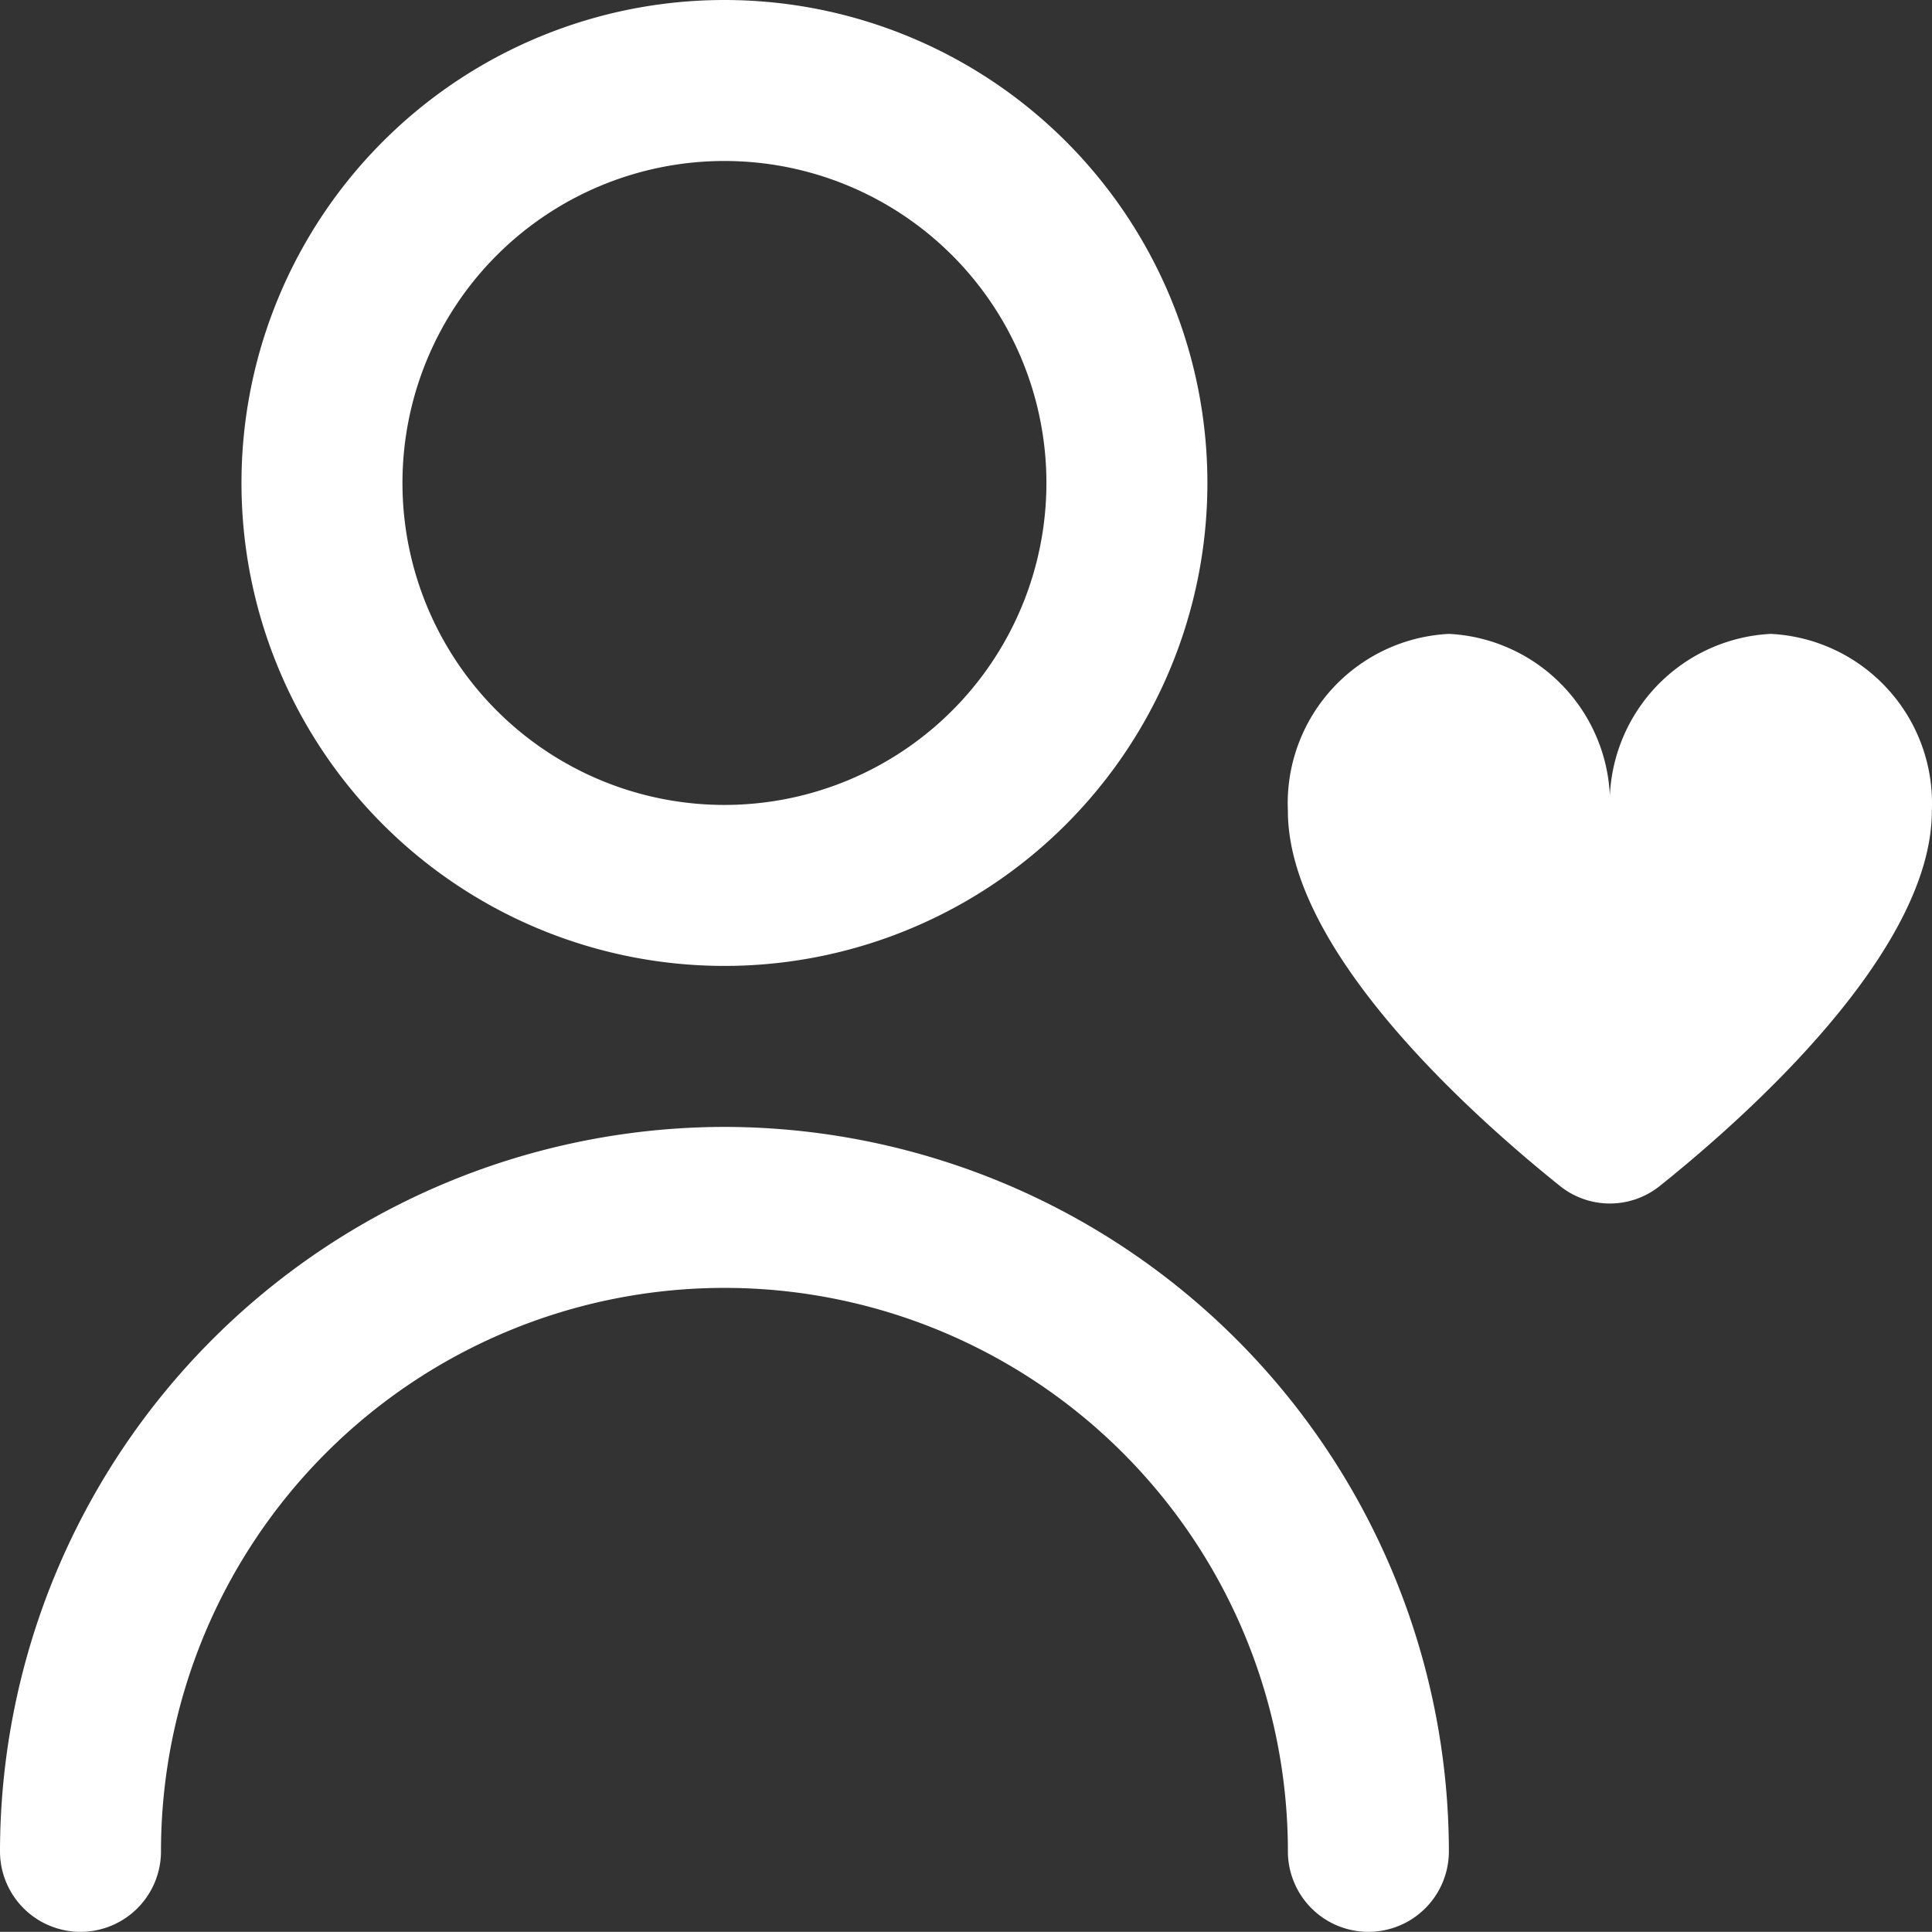
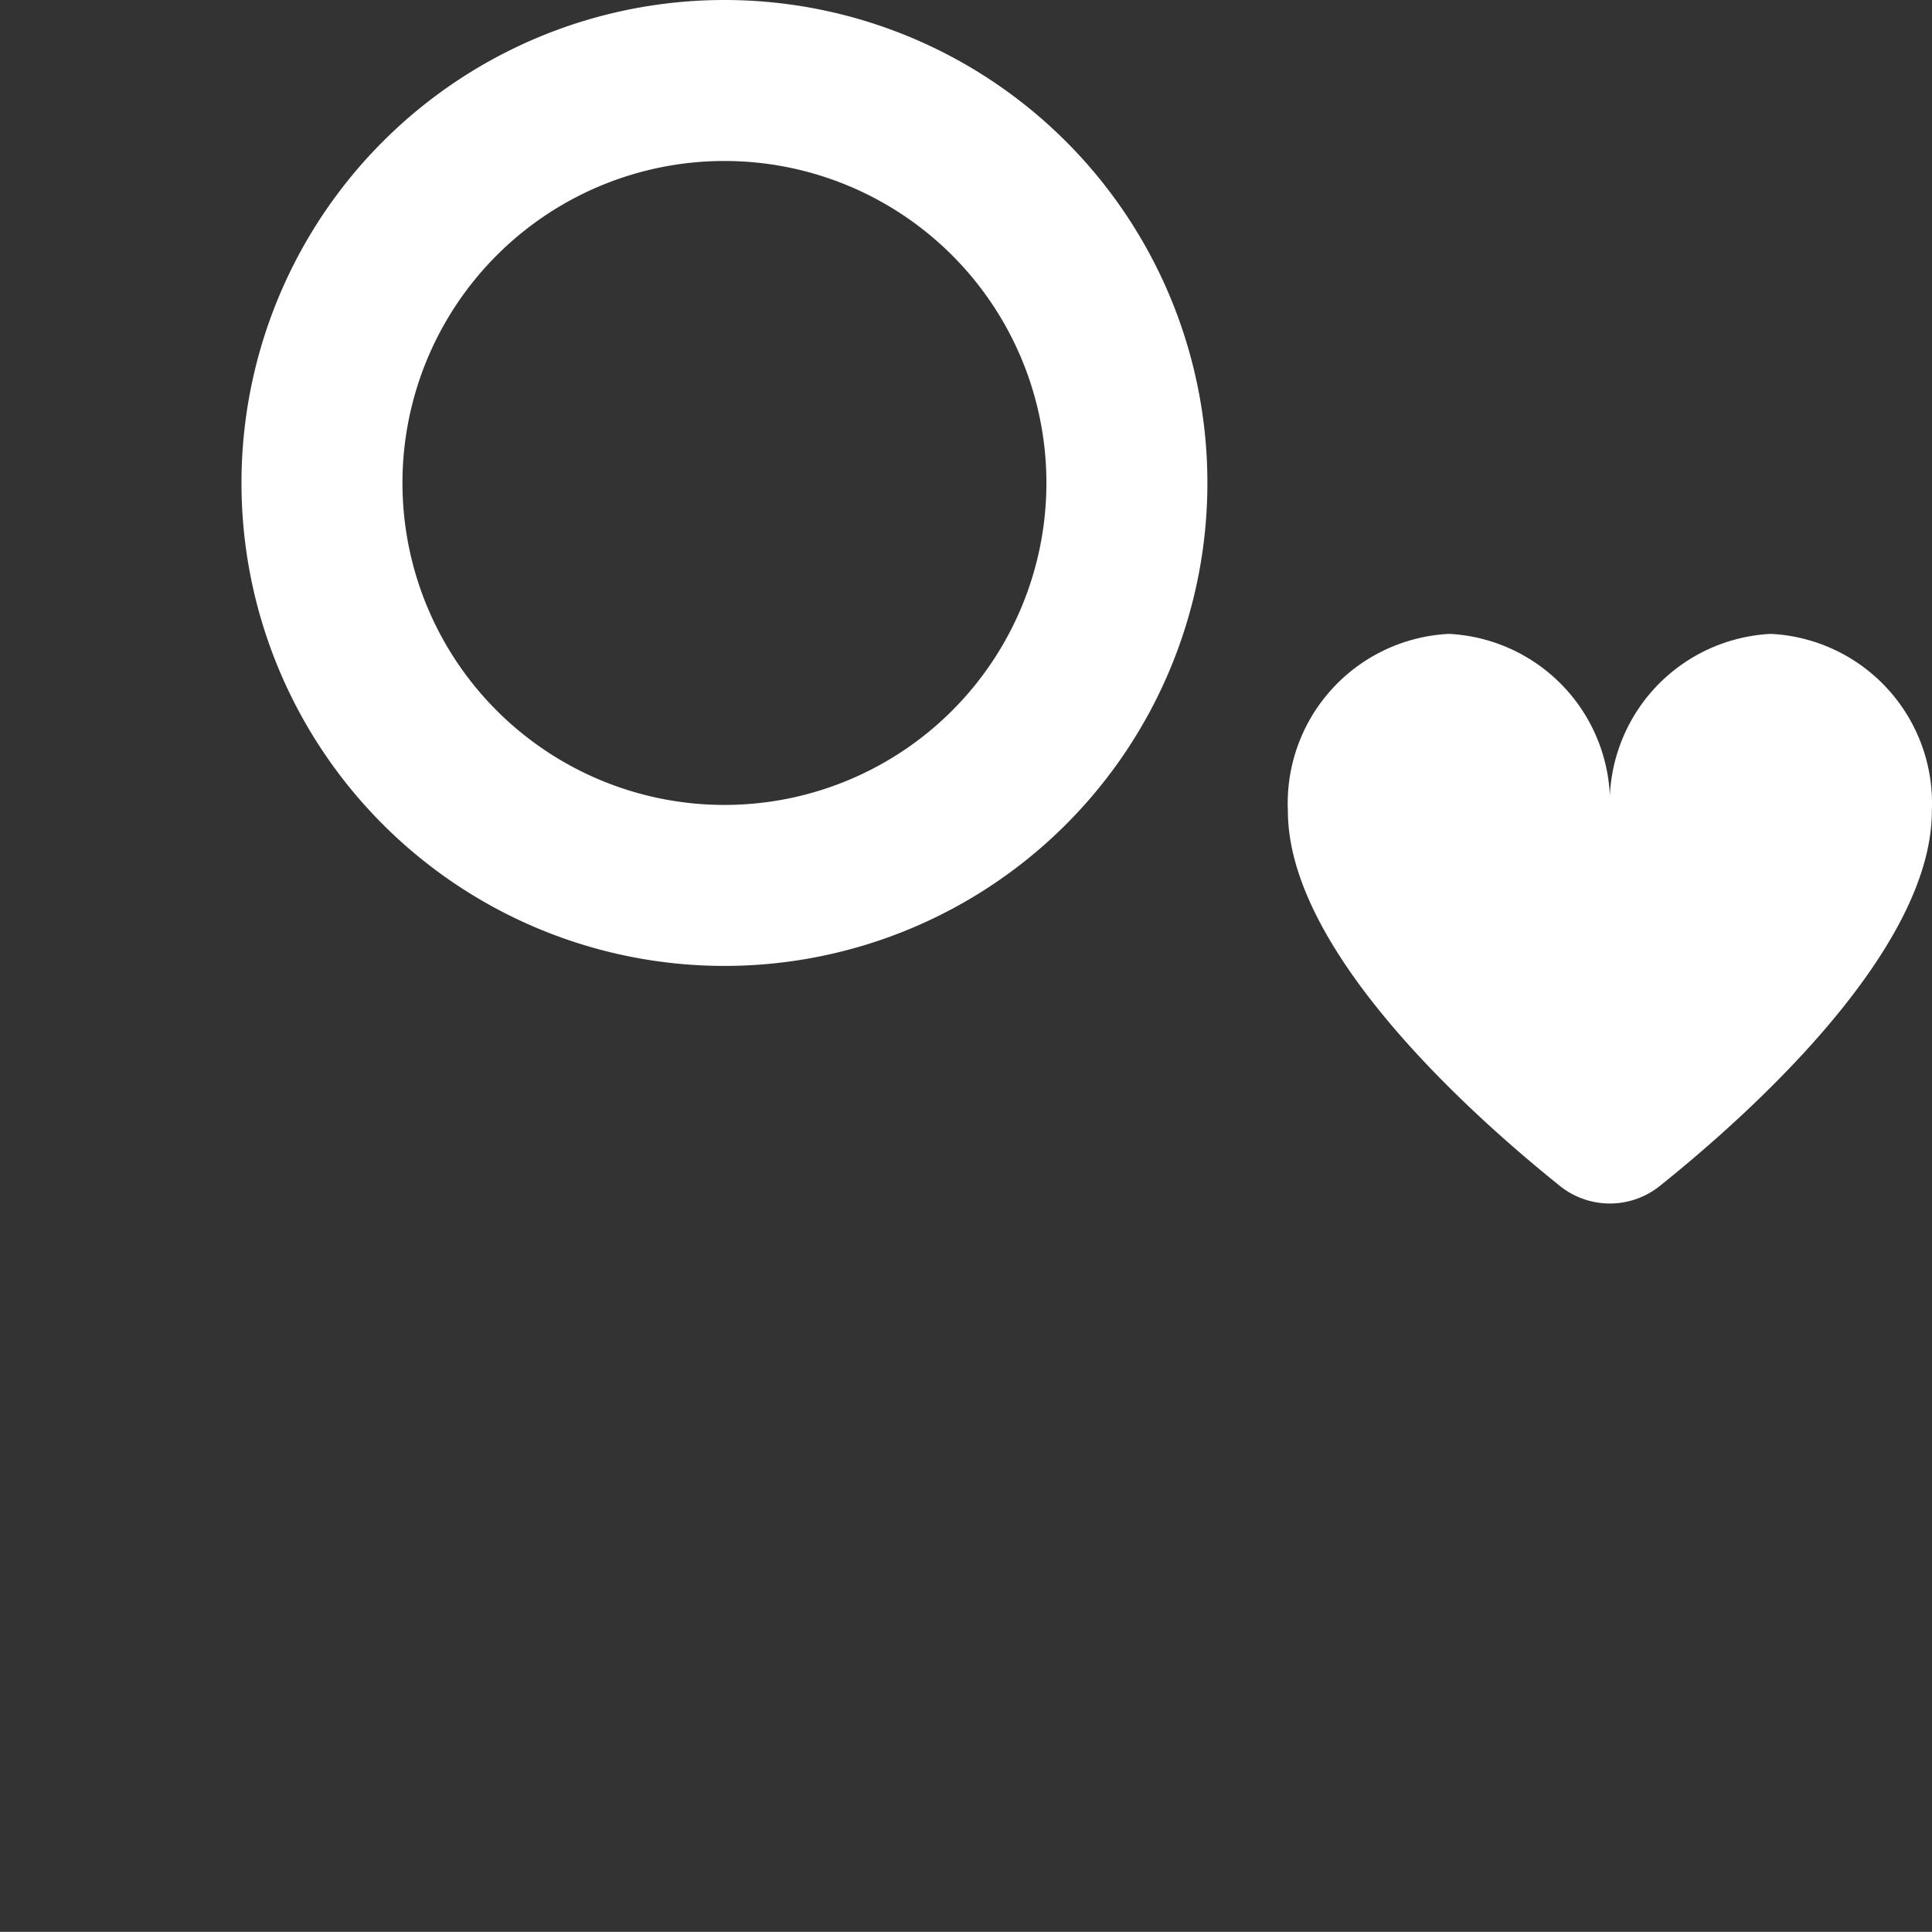
<svg xmlns="http://www.w3.org/2000/svg" width="24.002" height="24" viewBox="0 0 24.002 24">
  <rect x="0" y="0" width="24.002" height="24" fill="#333333" stroke="none" />
  <g id="dribbble" transform="translate(-5.998 -1)">
    <g id="following" transform="translate(5.998 1)">
      <path id="Path_12" data-name="Path 12" d="M9,12A6,6,0,1,0,3,6a6,6,0,0,0,6,6ZM9,2A4,4,0,1,1,5,6,4,4,0,0,1,9,2Z" fill="#fff" />
-       <path id="Path_13" data-name="Path 13" d="M9,14a9.011,9.011,0,0,0-9,9,1,1,0,0,0,2,0,7,7,0,1,1,14,0,1,1,0,0,0,2,0,9.011,9.011,0,0,0-9-9Z" fill="#fff" />
      <path id="Path_14" data-name="Path 14" d="M22,7.875a2.107,2.107,0,0,0-2,2.2,2.107,2.107,0,0,0-2-2.2,2.107,2.107,0,0,0-2,2.2c0,1.73,2.256,3.757,3.38,4.659a.992.992,0,0,0,1.24,0c1.124-.9,3.38-2.929,3.38-4.659a2.107,2.107,0,0,0-2-2.2Z" fill="#fff" />
    </g>
  </g>
</svg>